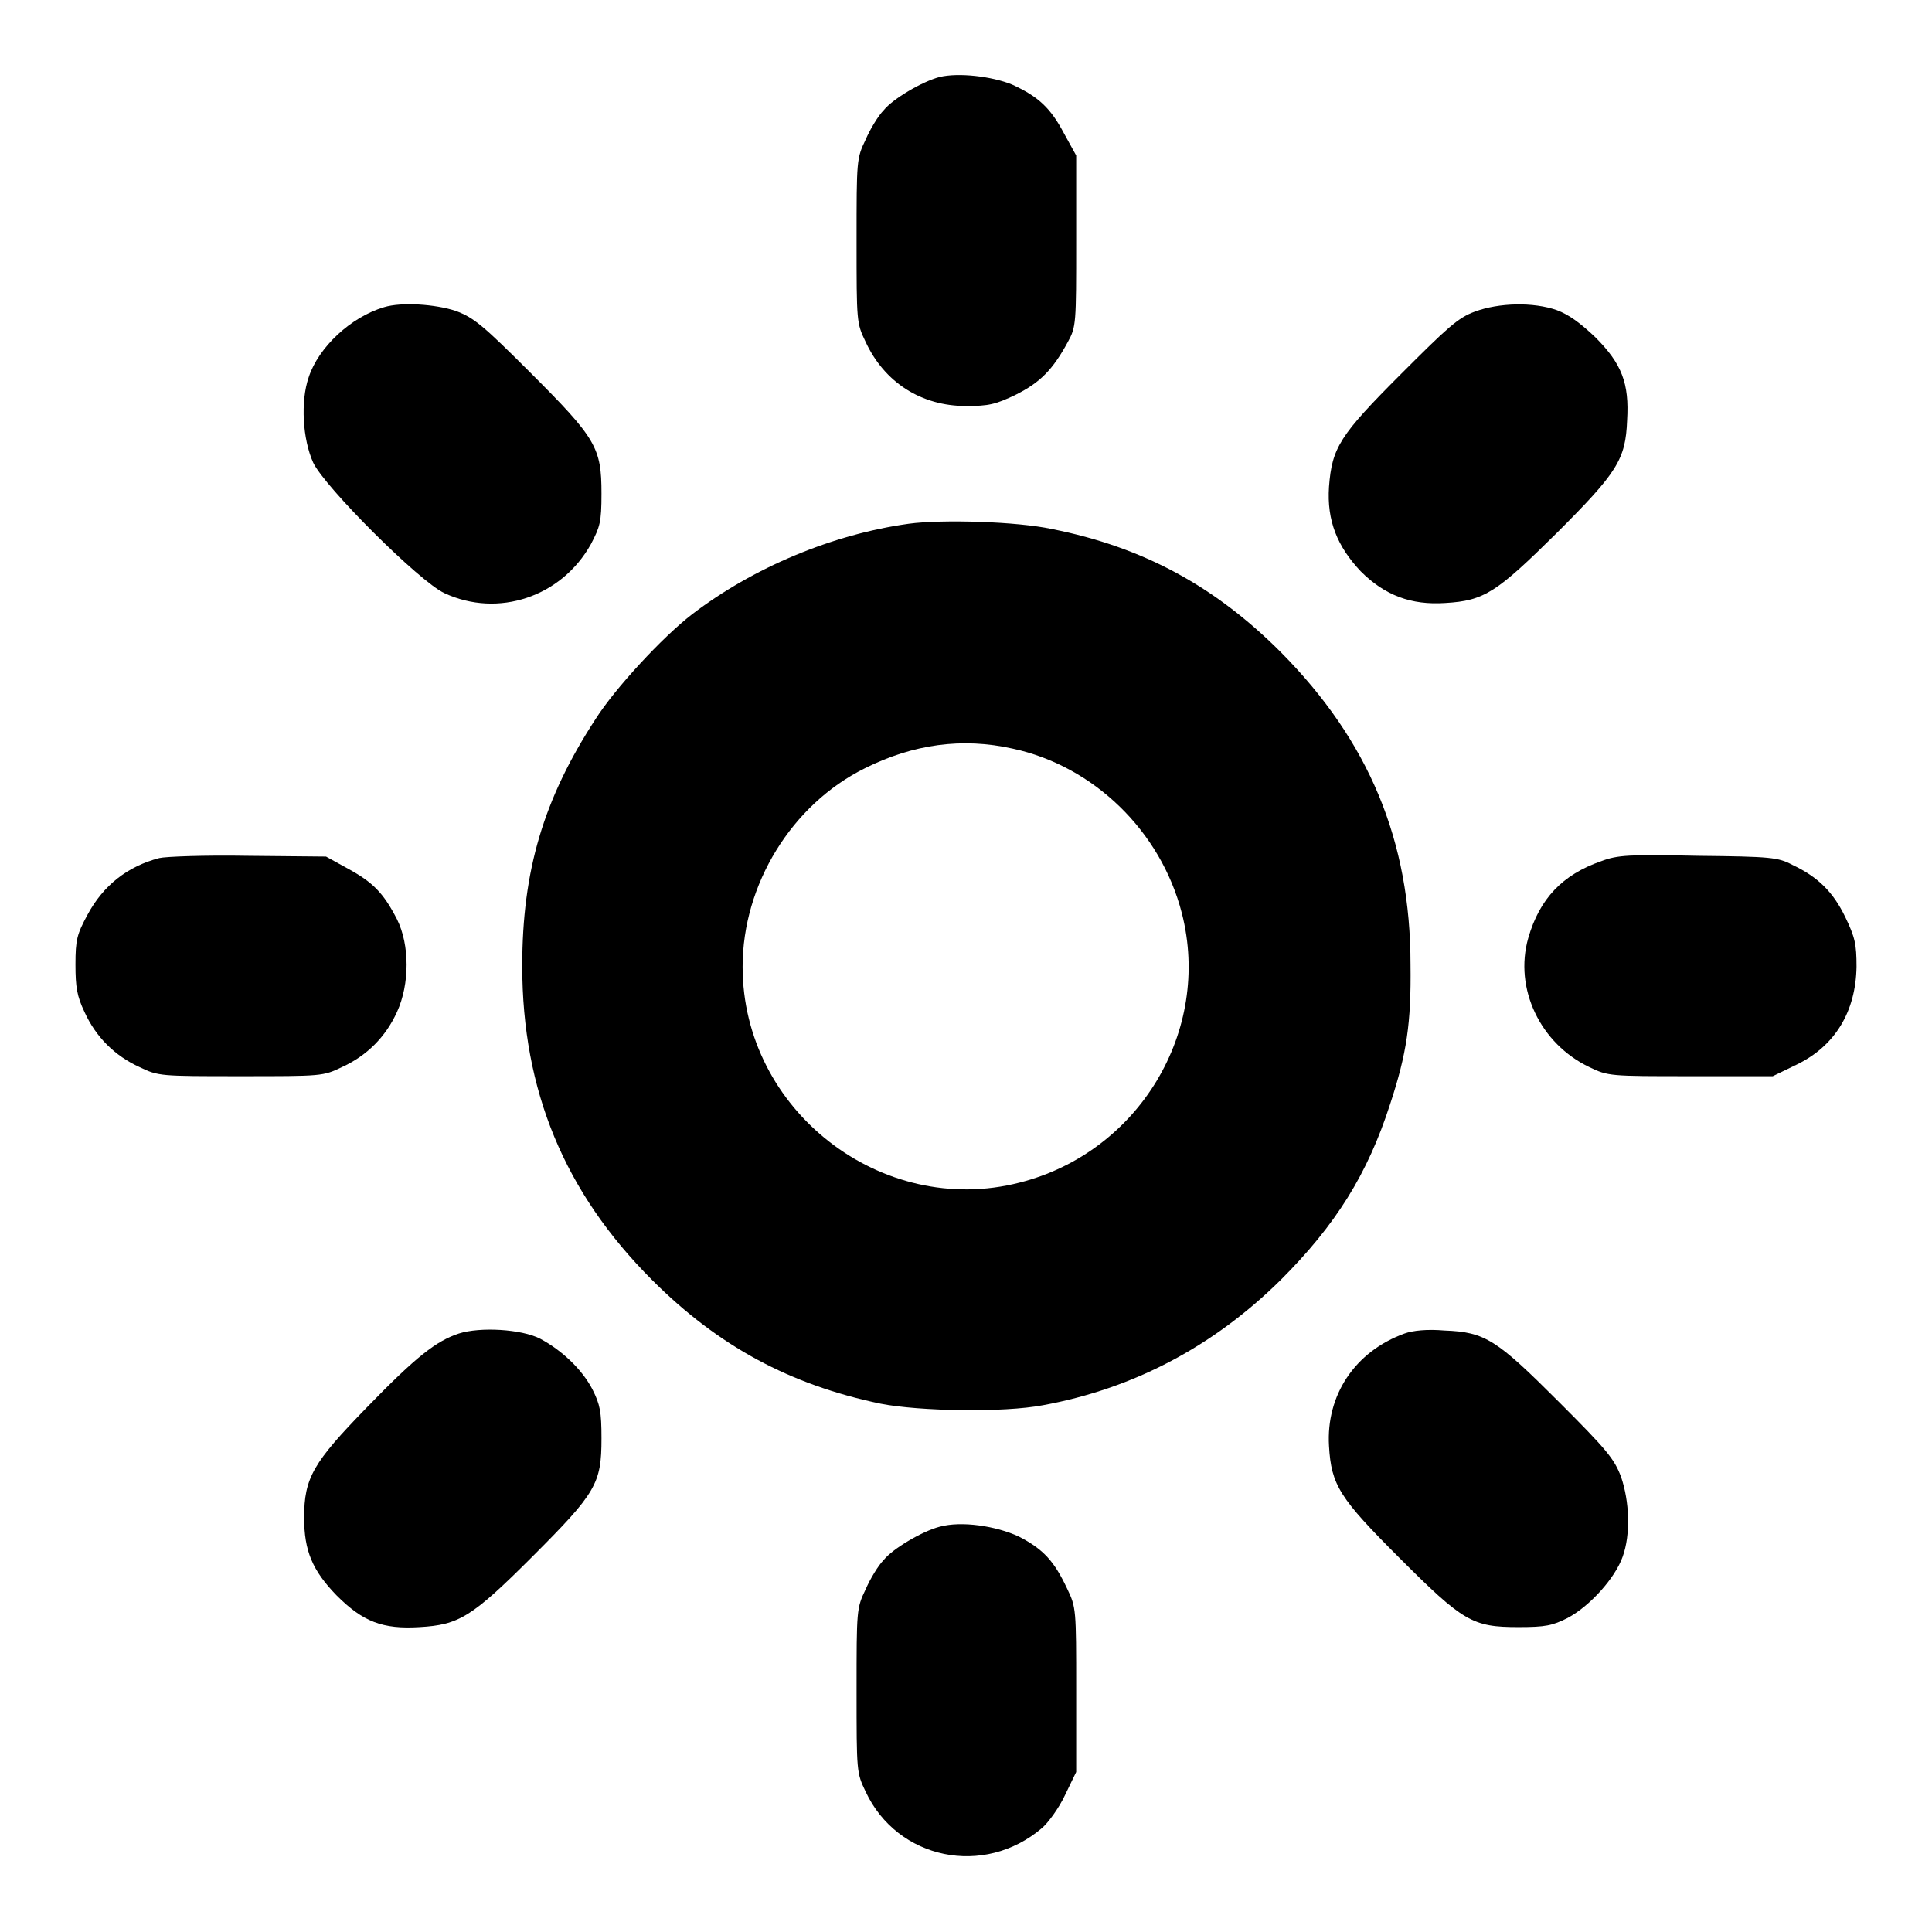
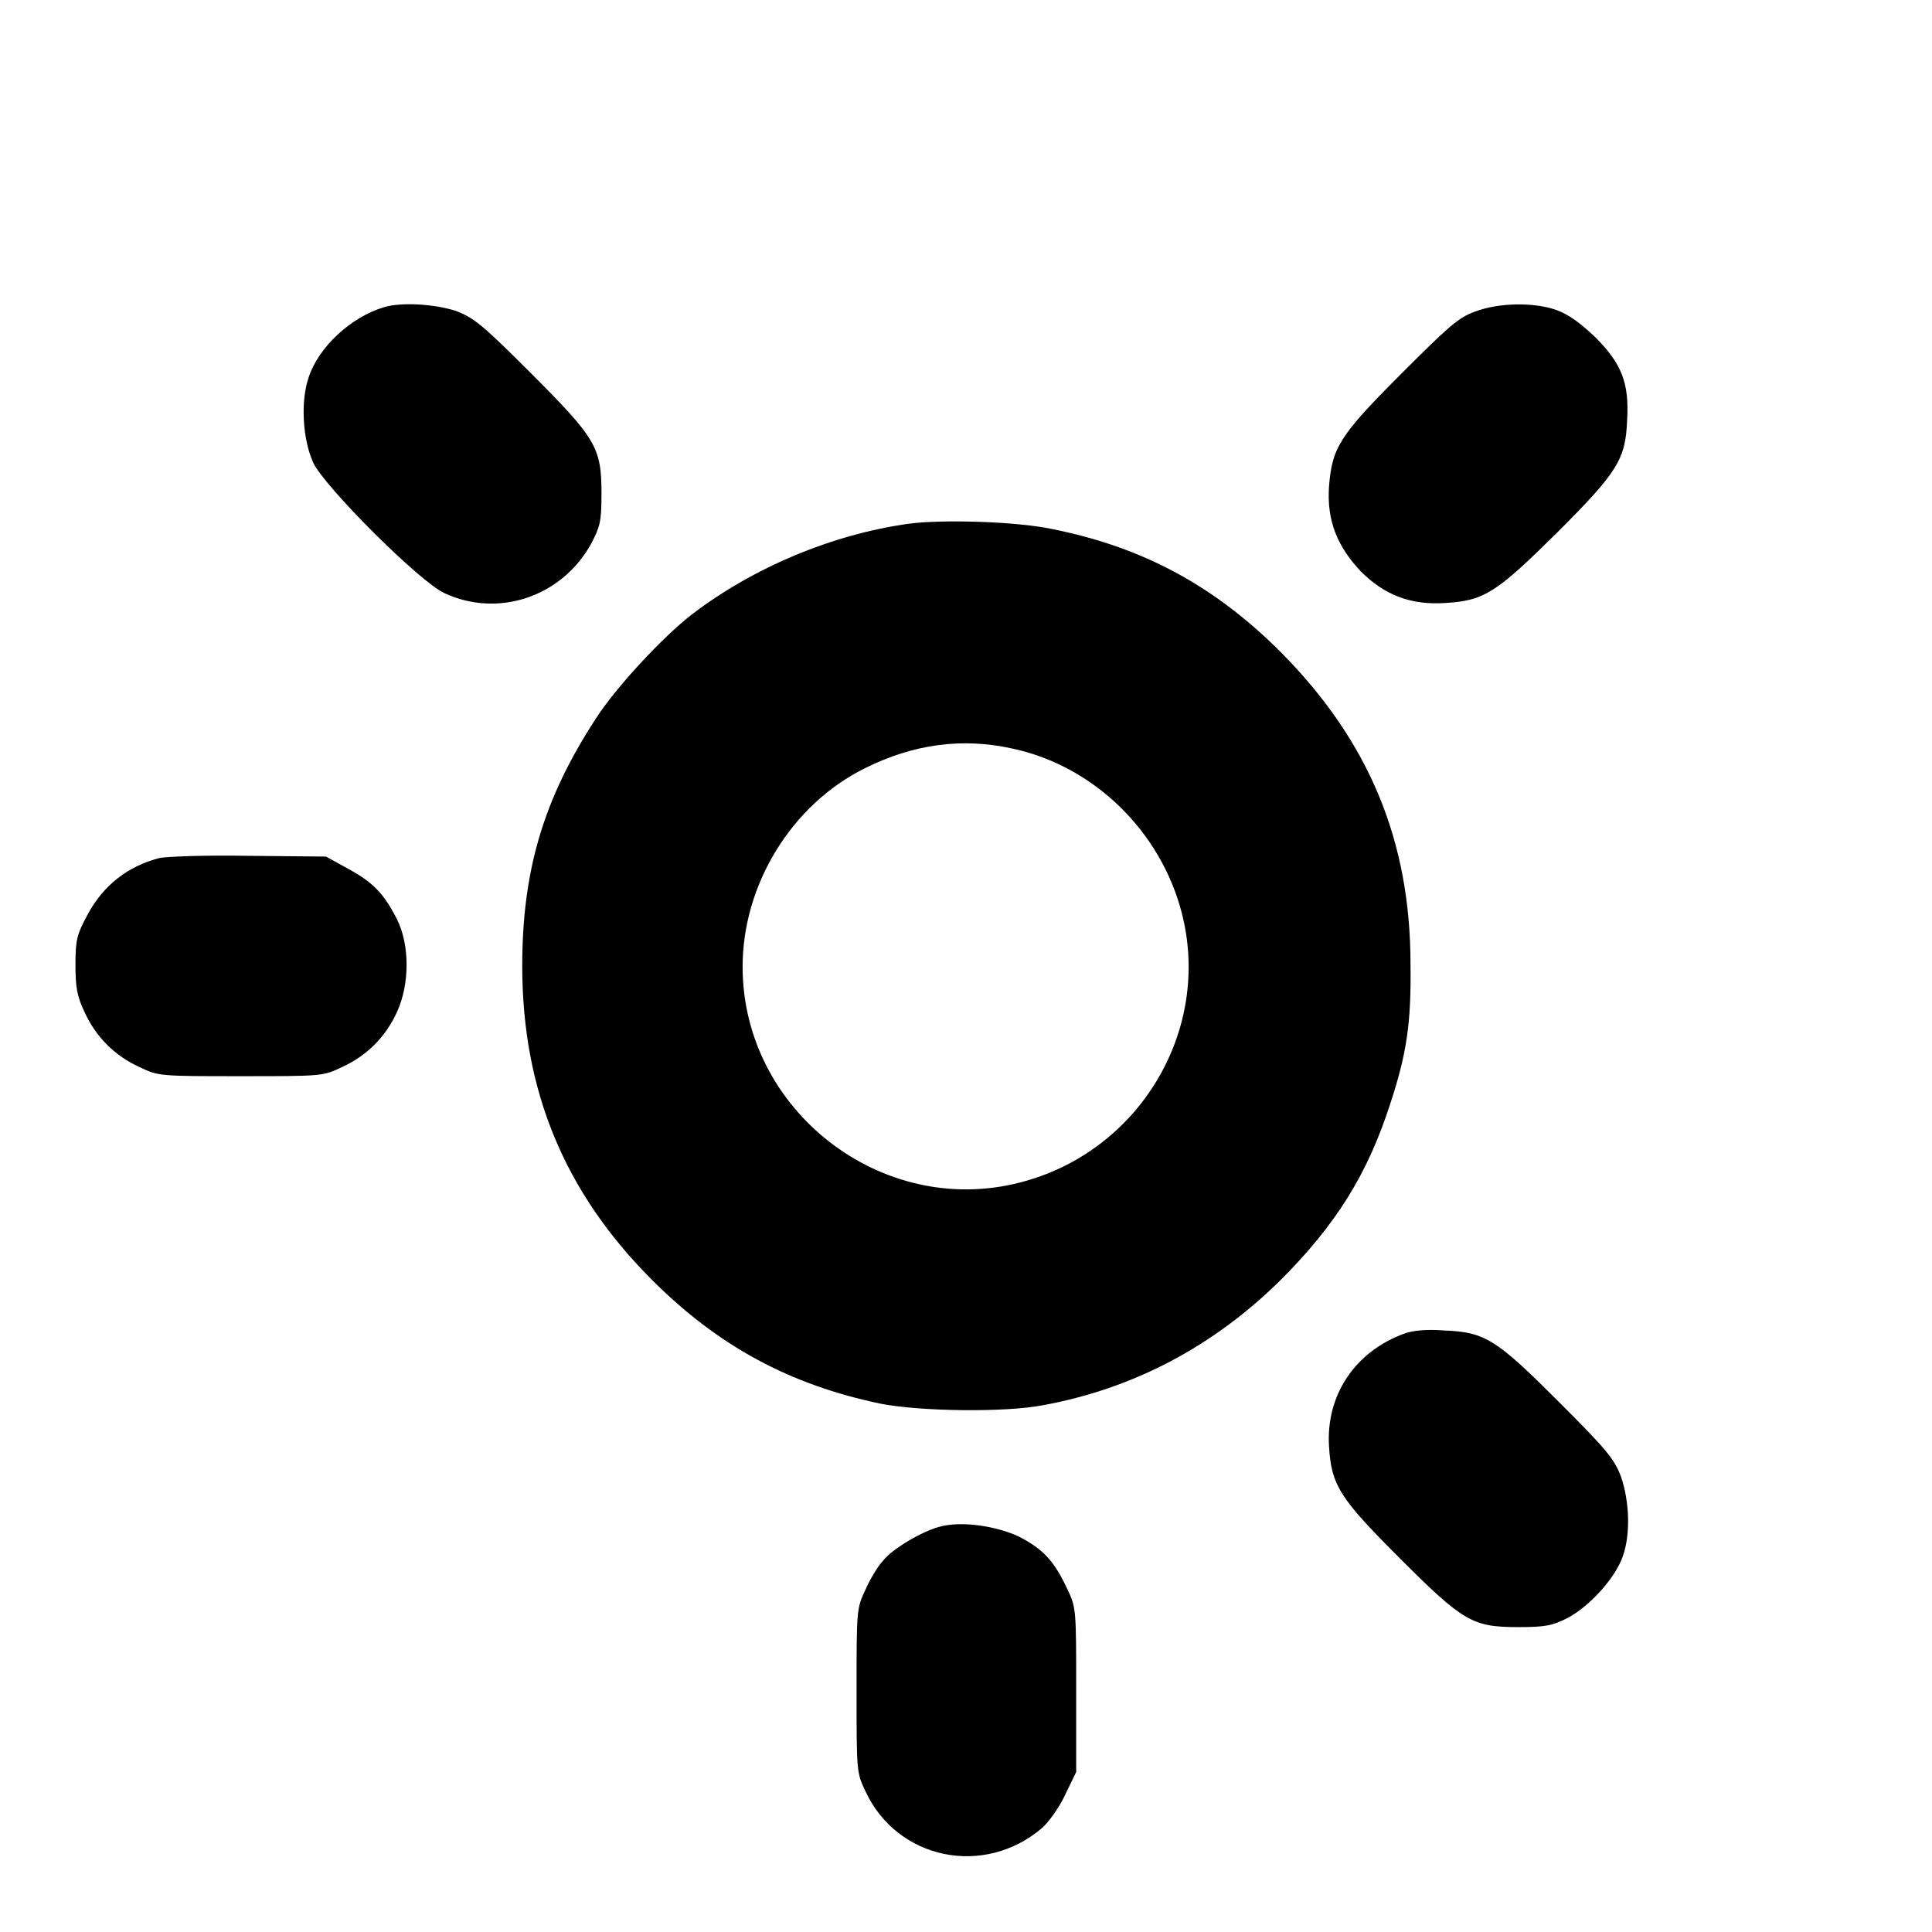
<svg xmlns="http://www.w3.org/2000/svg" version="1.1" x="0px" y="0px" viewBox="0 0 256 256" enable-background="new 0 0 256 256" xml:space="preserve">
  <g>
    <g>
      <g>
-         <path fill="#000000" d="M124.5,10.2c-2.3,0.6-6.2,2.9-7.4,4.4c-0.7,0.7-1.8,2.5-2.4,3.9c-1.2,2.5-1.2,2.7-1.2,13.4c0,10.8,0,10.9,1.2,13.4c2.5,5.4,7.4,8.5,13.3,8.5c3,0,3.9-0.2,6.6-1.5c3.2-1.6,4.9-3.3,6.9-7c1.1-2,1.1-2.4,1.1-13.4V20.6l-1.6-2.9c-1.8-3.4-3.4-4.9-6.9-6.5C131.4,10.1,127,9.6,124.5,10.2z" />
        <path fill="#000000" d="M50.9,40.7C46.5,42,42.2,46,40.9,50c-1.1,3.2-0.8,8.2,0.6,11.3c1.5,3.2,14.1,15.8,17.4,17.3c7.1,3.3,15.5,0.5,19.4-6.5c1.2-2.3,1.4-2.9,1.4-6.7c0-6.1-0.7-7.3-9.4-16c-6.3-6.3-7.5-7.3-9.9-8.2C57.7,40.3,53.2,40,50.9,40.7z" />
        <path fill="#000000" d="M195.4,41.3c-2.2,0.8-3.6,2.1-9.7,8.2c-8.2,8.2-9.2,9.8-9.6,15c-0.3,4.5,1.1,7.9,4.2,11.2c3.2,3.2,6.7,4.5,11.2,4.2c5.2-0.3,6.8-1.4,14.8-9.3c8-8,9.1-9.7,9.3-14.9c0.3-4.9-0.7-7.5-4.2-11c-2-1.9-3.5-3-5.1-3.6C203.2,40,198.6,40.1,195.4,41.3z" />
        <path fill="#000000" d="M120.4,69.4c-10.1,1.4-20.6,5.8-28.7,12c-3.9,3-10.2,9.8-12.8,13.9c-6.9,10.6-9.7,20.1-9.7,32.7c0,16.5,5.6,30,17.2,41.6c8.8,8.8,18.3,13.9,30.3,16.4c5.1,1,16.3,1.2,21.5,0.2c12-2.2,22.6-7.8,31.5-16.6c7.3-7.3,11.5-14,14.5-23.3c2.2-6.7,2.8-10.7,2.7-18.5c0-16.4-5.5-29.6-17.2-41.4c-8.7-8.7-18.2-13.9-30.3-16.3C134.8,69.1,124.8,68.8,120.4,69.4z M134.2,99.2c10.7,2.3,19.6,10.9,22.4,21.8c4,15.6-5.7,31.7-21.5,35.7c-18.3,4.7-36.7-9.6-36.7-28.6c0-10.9,6.5-21.5,16.2-26.3C121,98.6,127.5,97.7,134.2,99.2z" />
        <path fill="#000000" d="M21.1,113.7c-4.2,1.1-7.4,3.6-9.5,7.5c-1.4,2.6-1.6,3.3-1.6,6.6c0,3,0.2,4.2,1.2,6.3c1.5,3.3,4,5.8,7.3,7.3c2.5,1.2,2.7,1.2,13.4,1.2c10.8,0,10.9,0,13.4-1.2c3.3-1.5,5.8-4,7.3-7.3c1.7-3.7,1.7-8.9,0-12.3c-1.8-3.5-3.2-4.9-6.5-6.7l-2.9-1.6l-10.4-0.1C27.1,113.3,21.9,113.5,21.1,113.7z" />
-         <path fill="#000000" d="M212.2,114.1c-5.2,1.8-8.2,5-9.7,10.2c-1.9,6.7,1.6,14,8.1,17.1c2.5,1.2,2.7,1.2,13.4,1.2h10.9l3.1-1.5c5.2-2.5,7.9-7.1,8-13c0-3-0.2-3.9-1.5-6.6c-1.6-3.3-3.6-5.3-7-6.9c-1.9-1-2.8-1.1-12.5-1.2C215.9,113.2,214.3,113.3,212.2,114.1z" />
-         <path fill="#000000" d="M60.8,176.7c-3,1-5.6,3-12.2,9.8c-7.1,7.3-8.3,9.3-8.3,14.6c0,4.4,1.1,7,4.3,10.3c3.5,3.5,6.1,4.5,11,4.2c5.2-0.3,6.9-1.3,14.9-9.3c8.5-8.5,9.2-9.7,9.2-15.7c0-3.6-0.2-4.5-1.2-6.5c-1.4-2.7-4.1-5.2-6.9-6.7C69.1,176.1,63.6,175.8,60.8,176.7z" />
        <path fill="#000000" d="M186.1,176.7c-6.6,2.4-10.4,8.2-10,14.9c0.3,5.2,1.4,6.9,9.3,14.8c8.5,8.5,9.7,9.2,15.8,9.2c3.6,0,4.5-0.2,6.5-1.2c3-1.6,6.3-5.3,7.3-8.1c1.1-3,0.9-7.4-0.2-10.6c-0.9-2.4-1.9-3.6-8.2-9.9c-8.3-8.3-9.8-9.3-15.2-9.5C189.1,176.1,187.2,176.3,186.1,176.7z" />
        <path fill="#000000" d="M124.5,202.3c-2.3,0.6-6.2,2.9-7.4,4.4c-0.7,0.7-1.8,2.5-2.4,3.9c-1.2,2.5-1.2,2.7-1.2,13.4c0,10.8,0,10.9,1.2,13.4c4.2,9,15.7,11.4,23.4,4.8c0.8-0.7,2.2-2.6,3-4.3l1.5-3.1v-10.9c0-10.7,0-10.9-1.2-13.4c-1.7-3.6-3.1-5.2-6.4-6.9C132,202.2,127.4,201.5,124.5,202.3z" />
      </g>
    </g>
  </g>
</svg>